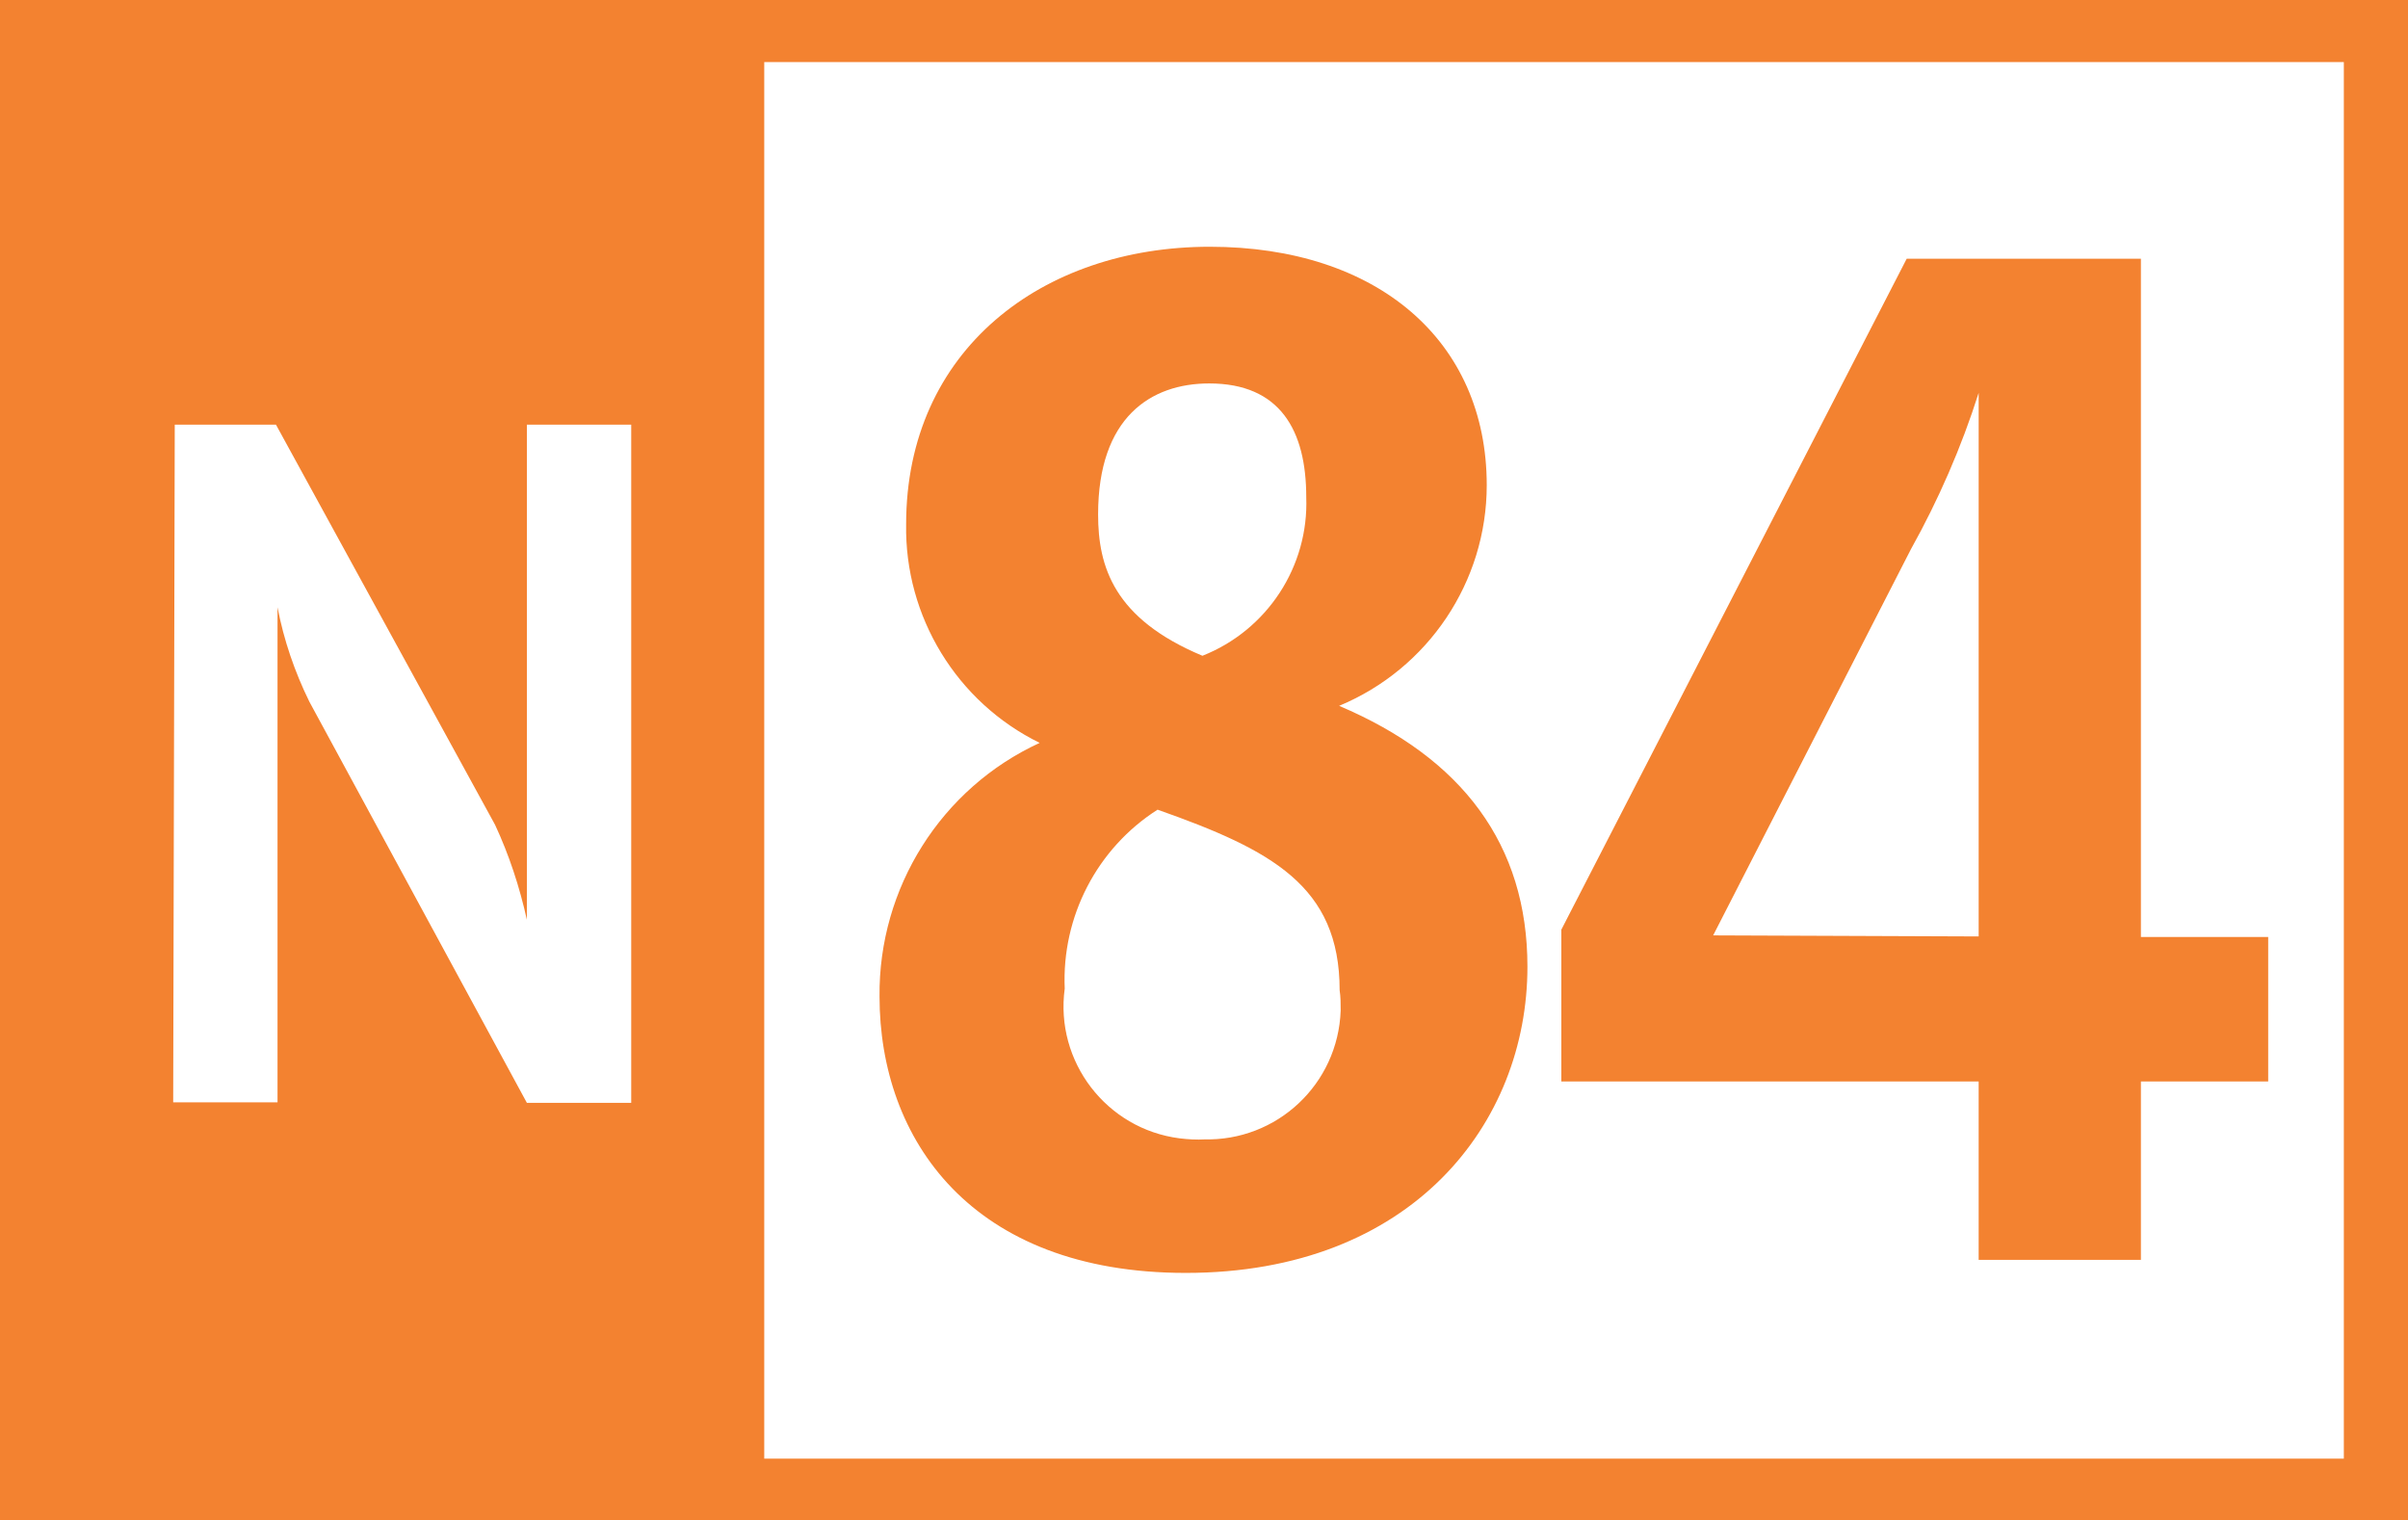
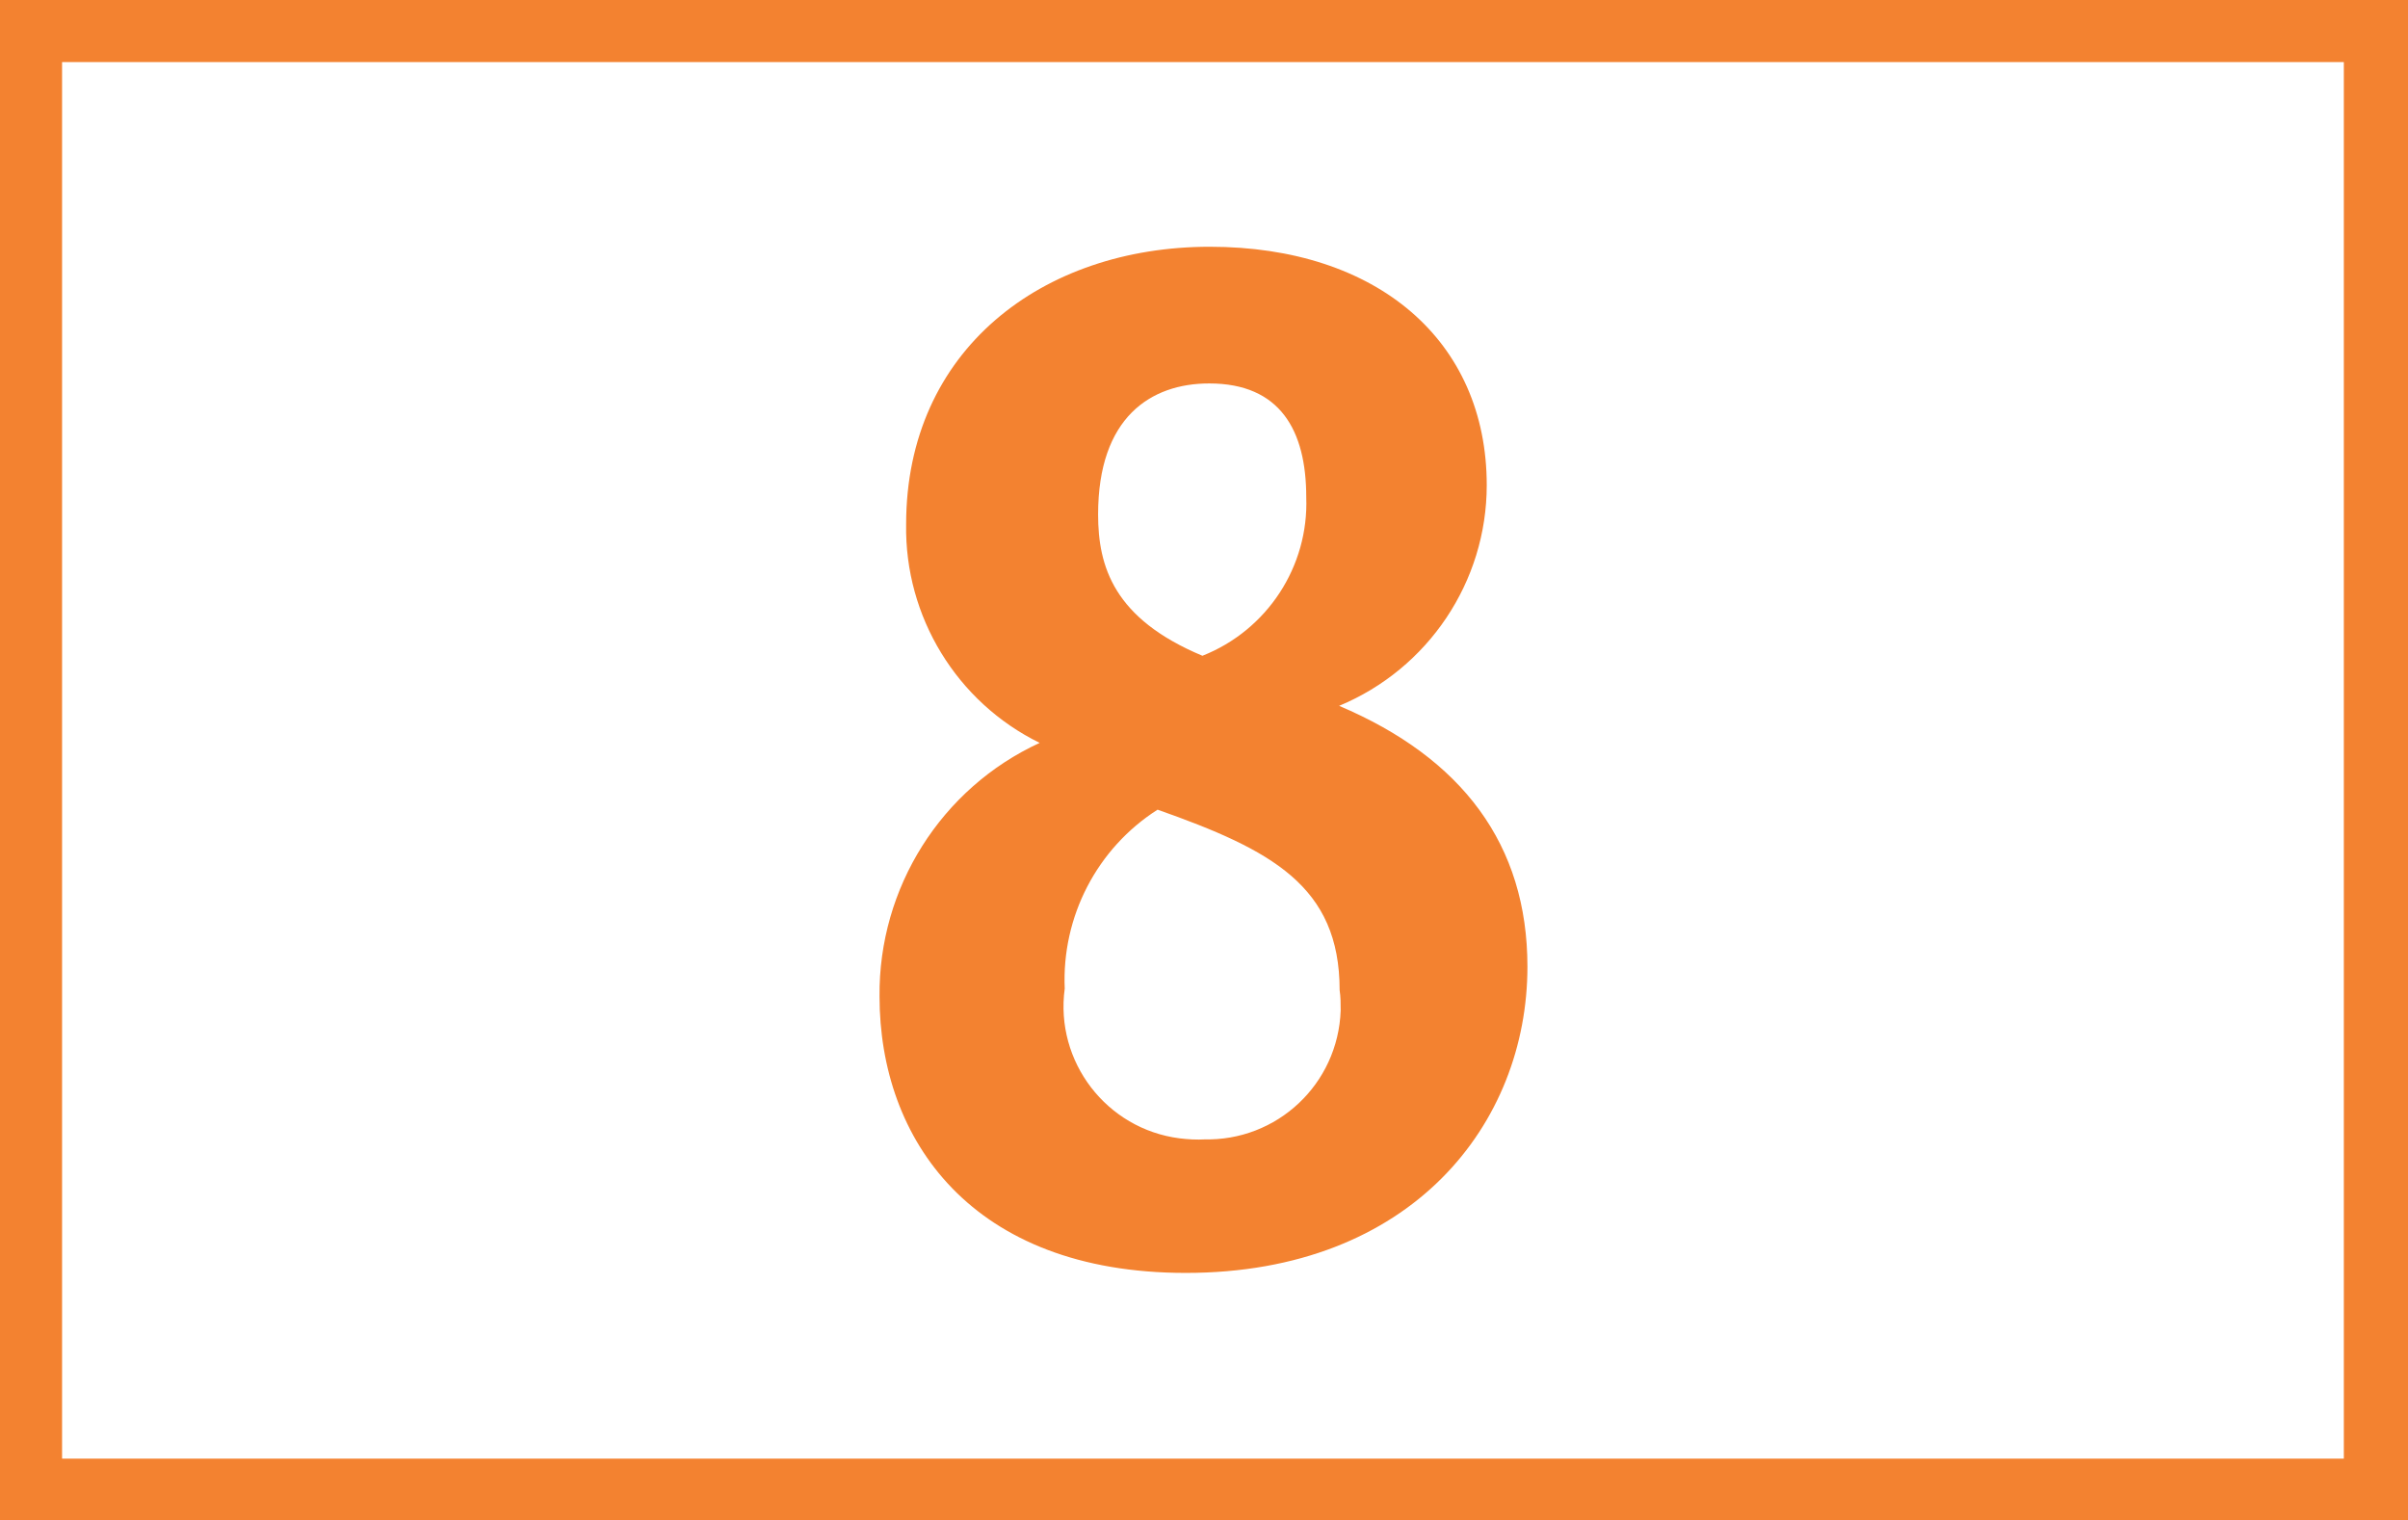
<svg xmlns="http://www.w3.org/2000/svg" viewBox="0 0 46.16 29.14">
  <defs>
    <style>.d{fill:#fff;}.e{fill:#f38230;}</style>
  </defs>
  <g id="a" />
  <g id="b">
    <g id="c">
-       <path class="d" d="M0,0H46.16V29.14H0V0Z" />
      <path class="e" d="M46.16,0H0V29.14H46.16V0Zm-1.23,27.96H1.19V1.19H44.93V27.96Z" />
-       <path class="e" d="M.91,.68H14.65V28.05H.91V.68Z" />
-       <path class="d" d="M3.35,8.14h1.94l4.2,7.67c.27,.58,.47,1.19,.61,1.82V8.14h2v13h-2l-4.17-7.69c-.28-.57-.49-1.18-.61-1.81v9.49H3.32l.03-12.99Z" />
      <g>
        <path class="e" d="M19.93,14.24c-1.59-.78-2.59-2.42-2.56-4.19,0-3.34,2.61-5.32,5.82-5.32s5.31,1.8,5.31,4.57c0,1.85-1.12,3.52-2.83,4.23,2.36,1,3.61,2.66,3.61,5,0,3-2.21,5.87-6.55,5.87-4.11,0-5.87-2.56-5.87-5.3-.02-2.08,1.18-3.99,3.07-4.86Zm3.14,7.6c1.41,.04,2.58-1.06,2.63-2.47,0-.13,0-.26-.02-.39,0-2-1.31-2.69-3.49-3.46-1.16,.74-1.84,2.05-1.78,3.43-.19,1.4,.8,2.69,2.2,2.87,.16,.02,.33,.03,.5,.02h-.04Zm1.97-12.31c0-1.28-.5-2.18-1.86-2.18-1.12,0-2.13,.65-2.13,2.51,0,1,.3,2,2,2.71,1.24-.49,2.04-1.71,1.99-3.04Z" />
-         <path class="e" d="M29.93,17.82l6.62-12.86h4.49v13h2.44v2.77h-2.44v3.42h-3.11v-3.42h-8v-2.91Zm8,.13V7.53c-.33,1.04-.77,2.05-1.3,3l-3.79,7.4,5.09,.02Z" />
      </g>
    </g>
  </g>
</svg>